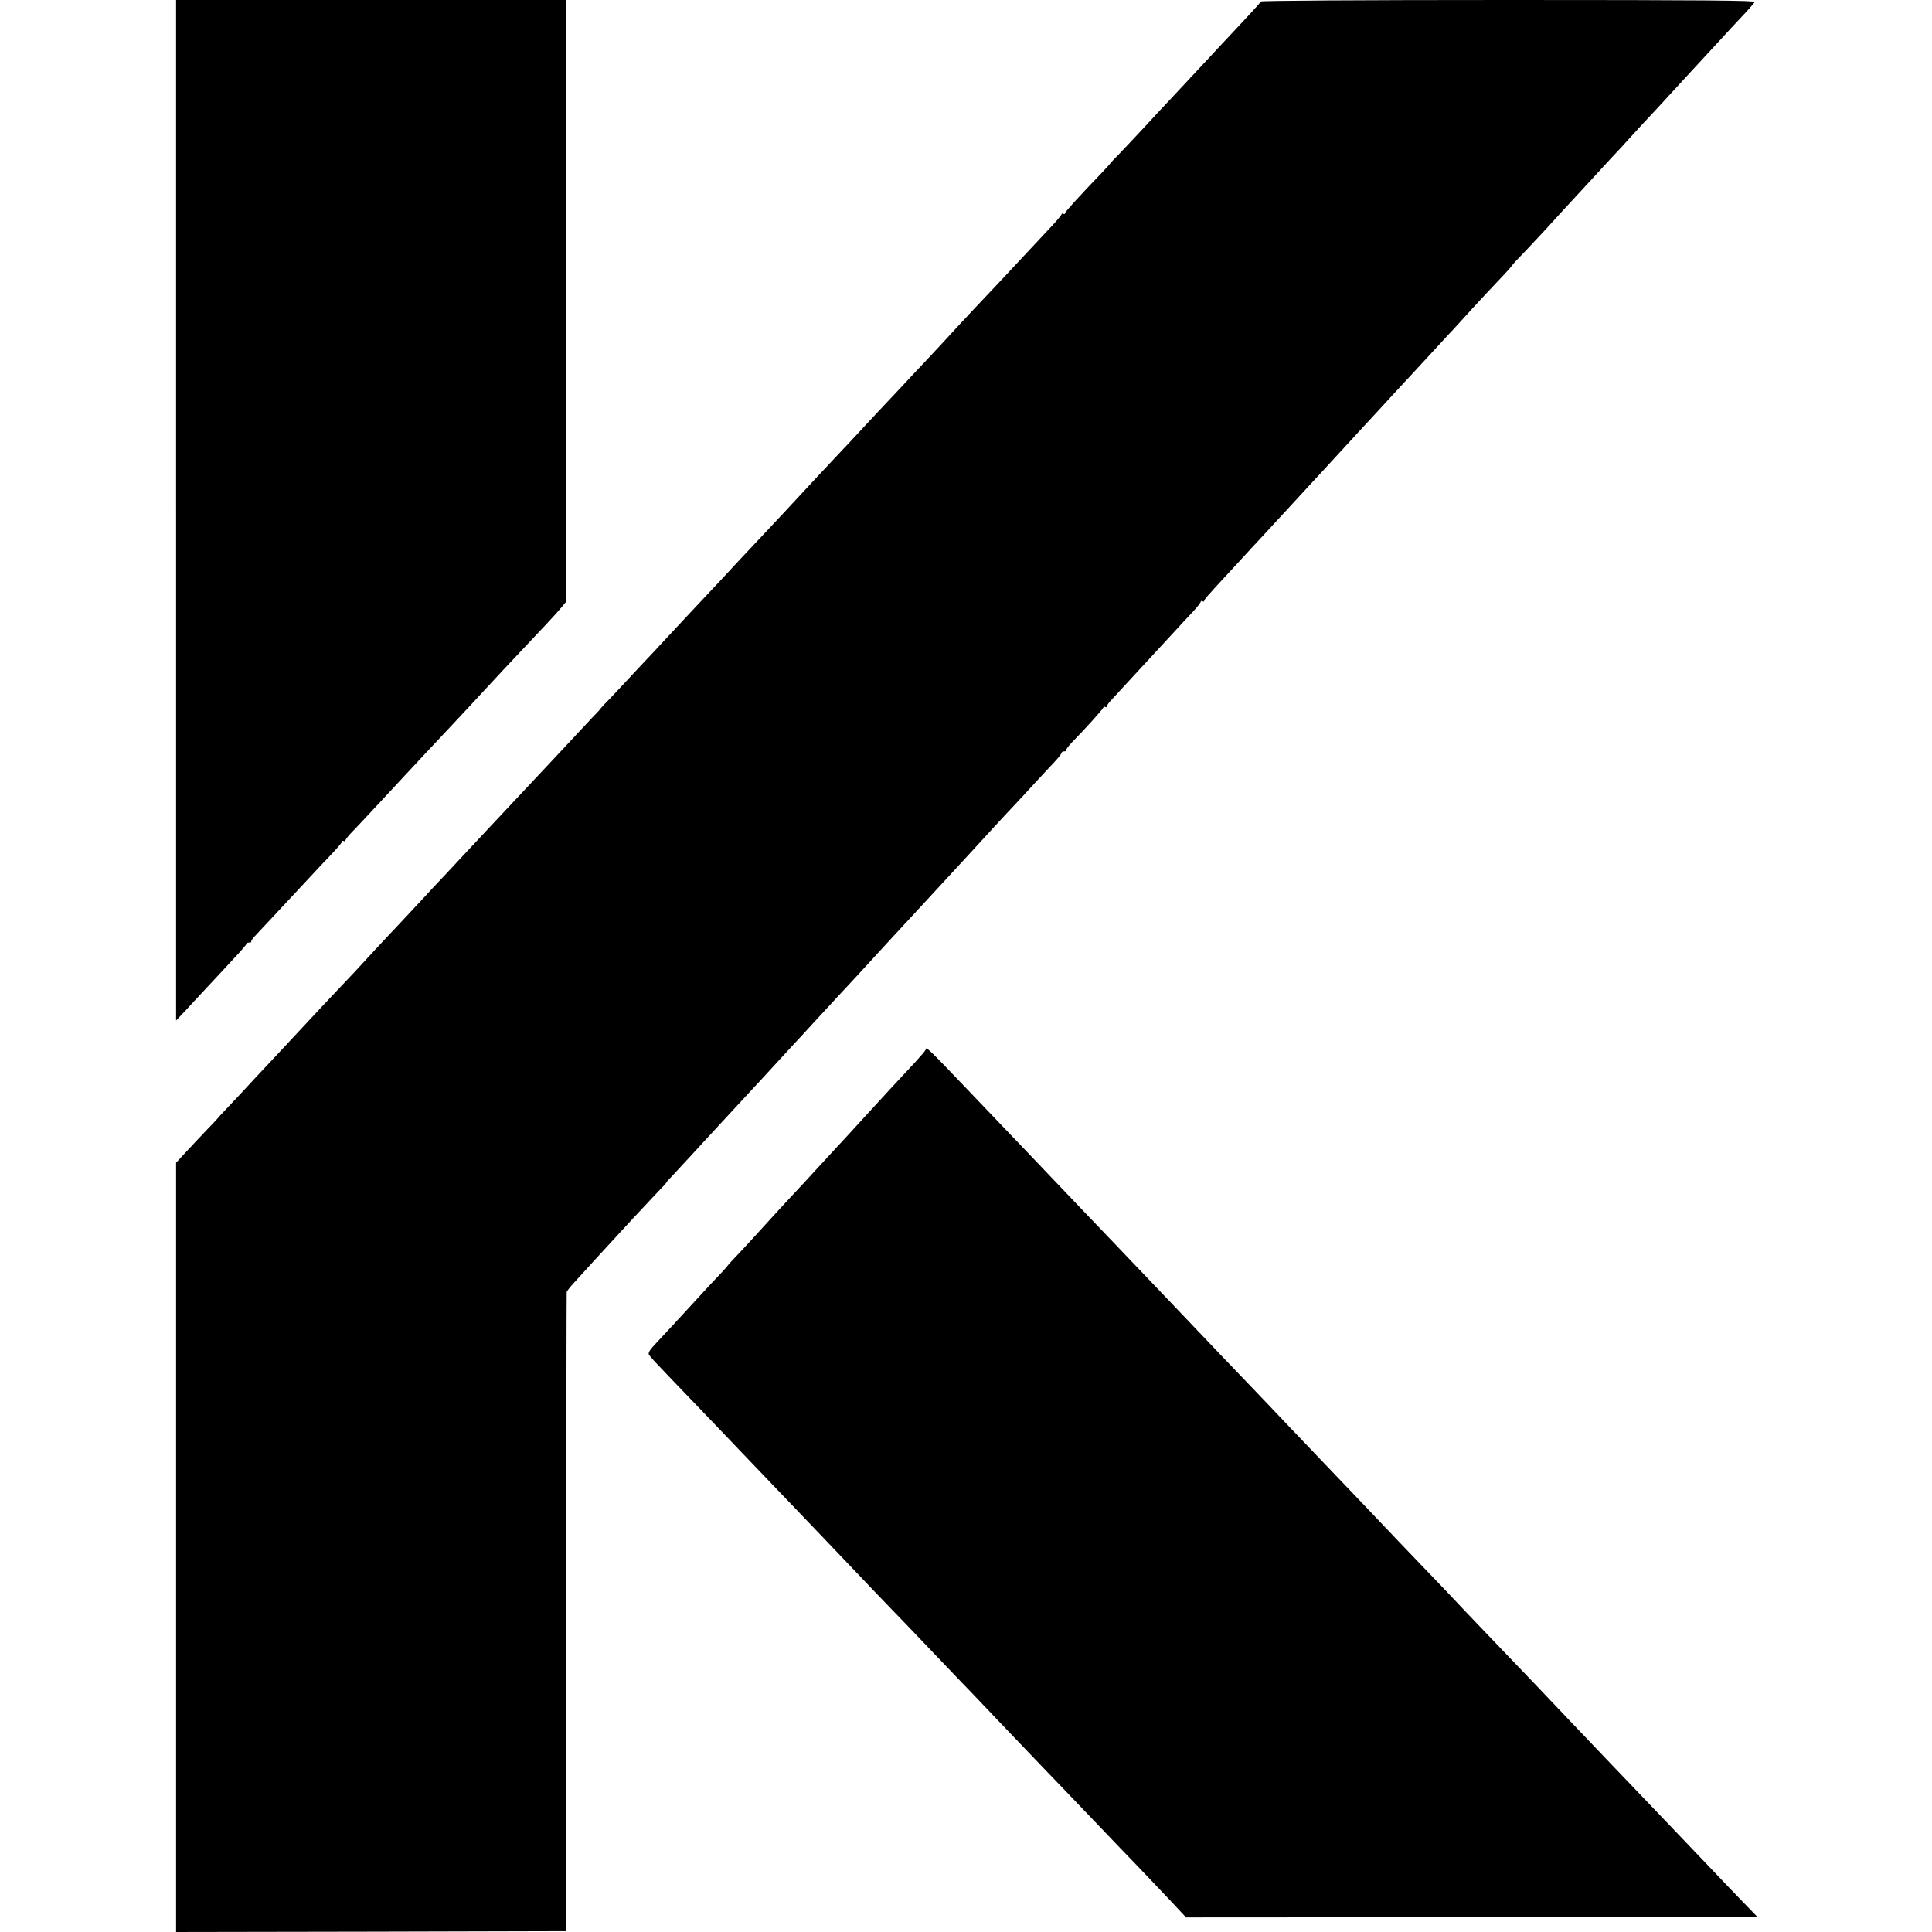
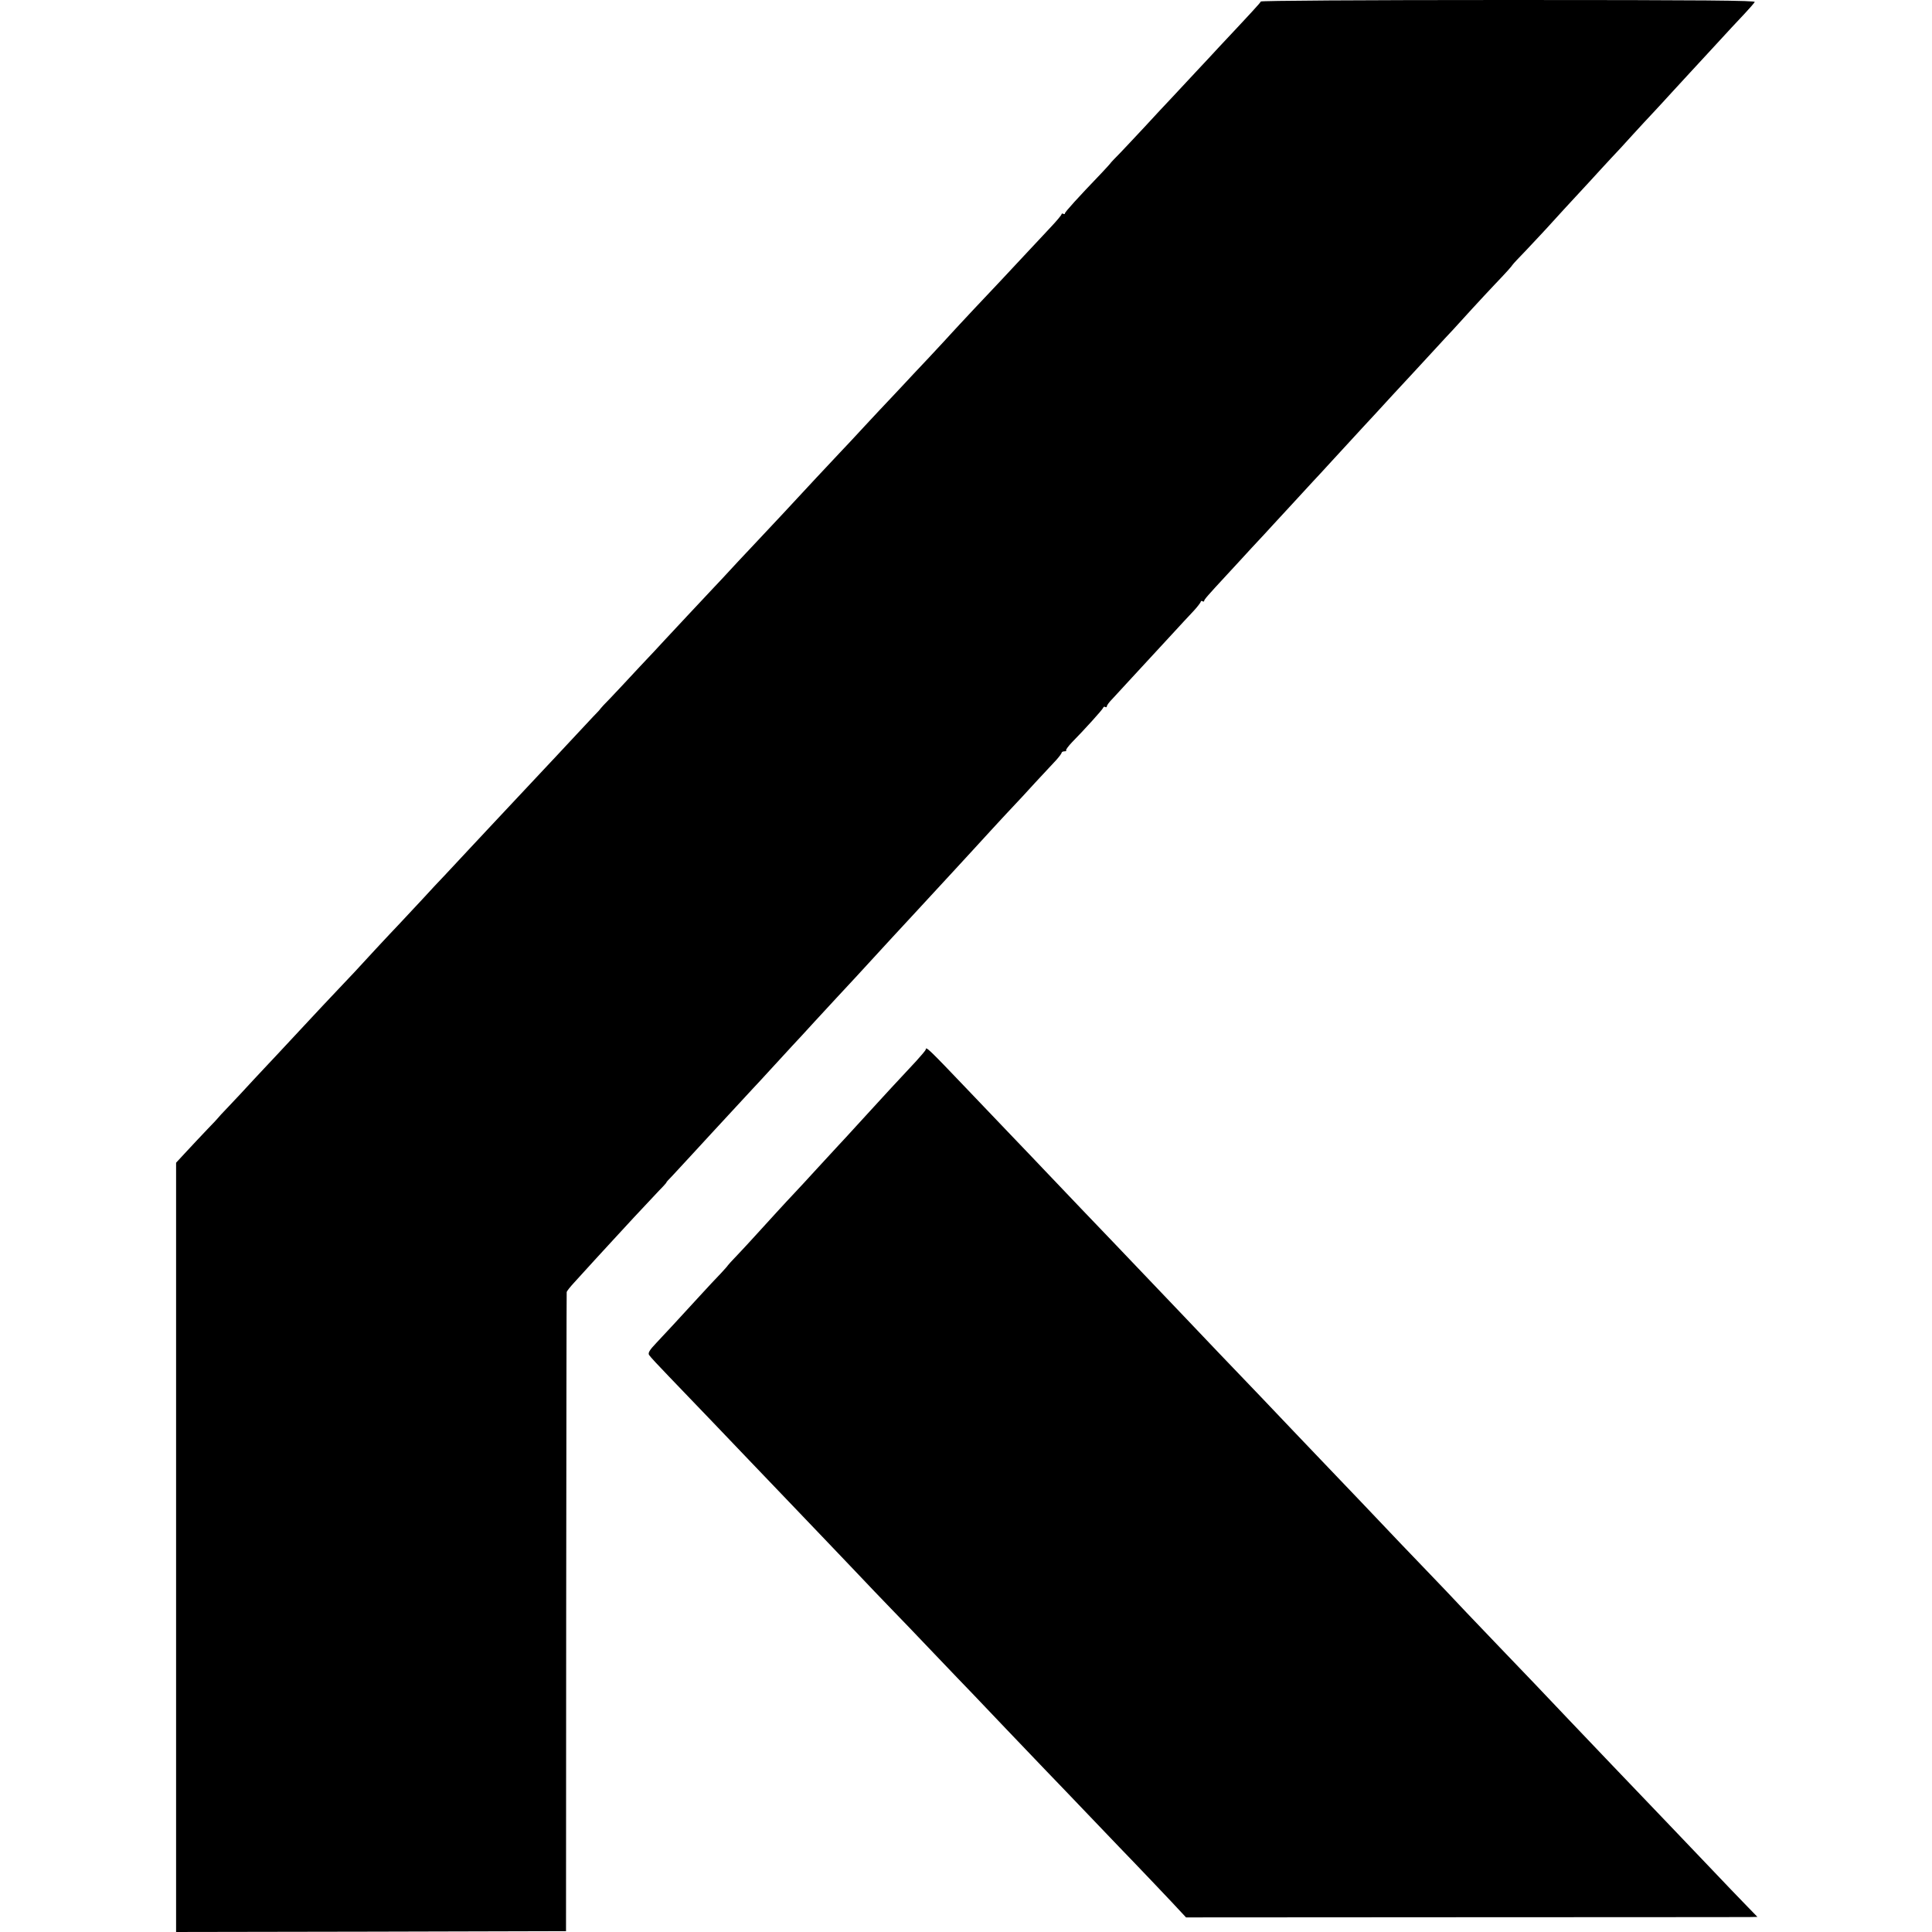
<svg xmlns="http://www.w3.org/2000/svg" version="1.0" width="1152pt" height="1152pt" viewBox="0 0 1152 1152" preserveAspectRatio="xMidYMid meet">
  <g transform="translate(0,1152) scale(0.1,-0.1)" fill="#000000" stroke="none">
-     <path d="M1050 8478 l0 -3043 53 56 c28 31 93 100 142 153 50 53 120 129 157 169 38 40 68 75 68 80 0 4 8 7 17 7 9 0 14 2 11 5 -3 3 11 23 31 43 32 34 122 130 321 344 36 39 93 100 128 136 34 36 62 69 62 74 0 5 5 6 10 3 6 -3 10 -1 10 4 0 6 19 30 43 54 23 24 92 97 152 162 61 65 126 135 145 156 19 20 80 86 135 145 55 59 118 126 140 149 37 39 212 227 278 299 16 17 75 81 132 141 181 191 225 239 258 278 l32 38 0 1794 0 1795 -1162 0 -1163 0 0 -3042z" />
    <path d="M7518 11511 c-3 -8 -61 -71 -247 -269 -24 -26 -84 -91 -135 -145 -50 -54 -118 -127 -151 -162 -33 -34 -100 -107 -150 -161 -49 -53 -118 -126 -152 -162 -35 -35 -63 -65 -63 -67 0 -1 -24 -27 -52 -57 -142 -148 -218 -232 -218 -240 0 -5 -4 -6 -10 -3 -5 3 -10 2 -10 -2 0 -5 -30 -41 -67 -80 -38 -40 -109 -116 -159 -170 -121 -130 -155 -166 -292 -311 -64 -68 -124 -133 -135 -145 -10 -12 -72 -78 -136 -147 -65 -69 -133 -141 -152 -162 -19 -20 -83 -89 -144 -153 -60 -65 -121 -129 -134 -144 -13 -14 -60 -65 -105 -112 -44 -47 -106 -113 -136 -145 -140 -151 -298 -321 -330 -354 -19 -20 -82 -87 -140 -149 -58 -63 -125 -135 -150 -161 -25 -26 -92 -99 -150 -160 -58 -62 -121 -130 -140 -150 -19 -21 -84 -91 -145 -155 -60 -65 -138 -148 -172 -184 -35 -35 -63 -66 -63 -67 0 -2 -19 -23 -43 -47 -23 -24 -87 -93 -142 -152 -55 -59 -120 -129 -145 -155 -25 -26 -92 -99 -150 -160 -58 -62 -125 -134 -150 -160 -25 -27 -90 -96 -145 -155 -55 -59 -124 -133 -153 -164 -30 -31 -87 -92 -127 -136 -41 -44 -104 -111 -140 -150 -68 -71 -220 -235 -270 -290 -15 -16 -62 -66 -104 -110 -42 -44 -130 -138 -196 -209 -66 -71 -140 -150 -165 -177 -25 -26 -85 -91 -135 -144 -49 -54 -118 -127 -152 -163 -35 -36 -63 -67 -63 -68 0 -1 -28 -31 -63 -67 -34 -36 -90 -95 -124 -132 l-63 -68 0 -2293 0 -2294 1162 2 1163 3 1 1900 c1 1045 2 1905 3 1910 0 6 22 33 47 60 25 28 80 88 122 134 42 46 88 96 102 111 14 15 72 78 130 141 58 62 126 135 151 161 26 26 45 48 43 48 -2 0 13 17 34 38 20 22 75 81 122 132 47 51 99 107 115 125 145 157 224 242 245 265 14 14 63 68 110 119 47 51 103 112 125 136 22 23 81 87 130 141 50 54 109 118 133 144 87 93 142 153 219 237 43 47 94 102 113 123 19 21 76 82 125 135 50 54 104 113 120 130 17 18 71 77 120 130 50 54 101 110 115 125 14 15 63 69 110 120 47 51 105 114 130 140 25 26 86 92 135 146 50 54 105 113 123 132 17 19 32 39 32 43 0 5 8 9 17 9 9 0 14 3 10 6 -3 3 13 25 36 49 68 69 182 194 185 205 2 6 8 8 13 4 5 -3 9 0 9 5 0 6 15 26 33 44 17 19 70 76 117 127 47 51 101 109 120 130 19 21 73 79 120 130 47 51 104 113 128 138 23 25 42 50 42 55 0 4 5 5 10 2 6 -3 10 -3 10 2 0 8 22 33 134 154 33 36 102 110 151 164 50 53 106 114 125 135 19 20 73 79 120 130 47 51 99 107 115 125 17 18 71 76 120 130 179 195 221 240 260 282 22 24 67 73 100 109 33 36 85 91 115 124 30 32 89 96 131 142 42 46 93 101 114 123 20 22 71 78 113 124 42 46 103 111 134 144 67 70 102 109 107 118 2 4 40 45 85 91 44 47 115 122 156 168 41 45 91 100 110 120 19 20 69 74 110 119 41 46 98 106 125 136 28 29 86 92 130 141 44 48 100 109 125 135 25 27 77 83 115 125 39 42 85 93 104 113 18 20 72 78 120 130 121 131 146 159 205 221 28 30 55 61 59 68 7 9 -289 12 -1467 12 -886 0 -1476 -4 -1478 -9z" />
    <path d="M5520 5262 c0 -4 -26 -35 -57 -69 -32 -34 -98 -105 -148 -159 -119 -129 -128 -140 -210 -229 -38 -42 -86 -94 -105 -114 -19 -20 -78 -84 -130 -141 -52 -57 -112 -122 -133 -144 -43 -45 -169 -183 -238 -259 -24 -27 -70 -76 -101 -109 -32 -33 -58 -62 -58 -63 0 -2 -19 -23 -42 -48 -24 -24 -81 -86 -128 -137 -134 -146 -201 -219 -257 -278 -40 -42 -50 -59 -43 -71 5 -9 58 -66 117 -127 59 -62 178 -185 263 -274 85 -89 182 -190 215 -225 33 -34 134 -140 225 -235 91 -95 190 -198 220 -230 30 -31 114 -119 187 -196 72 -76 169 -178 215 -225 46 -47 162 -168 258 -269 96 -101 200 -209 230 -240 30 -32 120 -126 200 -210 80 -83 188 -196 240 -251 52 -54 158 -164 235 -245 77 -81 167 -175 200 -209 78 -80 336 -351 370 -389 l27 -29 1651 1 c909 0 1675 1 1704 1 l52 1 -67 69 c-37 38 -139 144 -227 237 -88 92 -201 211 -251 263 -191 199 -478 500 -576 603 -34 36 -128 135 -208 219 -80 84 -174 182 -210 219 -36 37 -123 129 -195 204 -71 76 -175 185 -230 242 -55 57 -129 134 -165 172 -89 94 -383 403 -445 467 -27 28 -113 118 -190 199 -77 81 -165 173 -195 205 -114 118 -419 438 -466 488 -56 59 -332 348 -414 434 -56 58 -314 328 -405 424 -27 29 -122 128 -210 220 -88 92 -203 213 -255 267 -229 240 -250 261 -250 240z" />
  </g>
</svg>